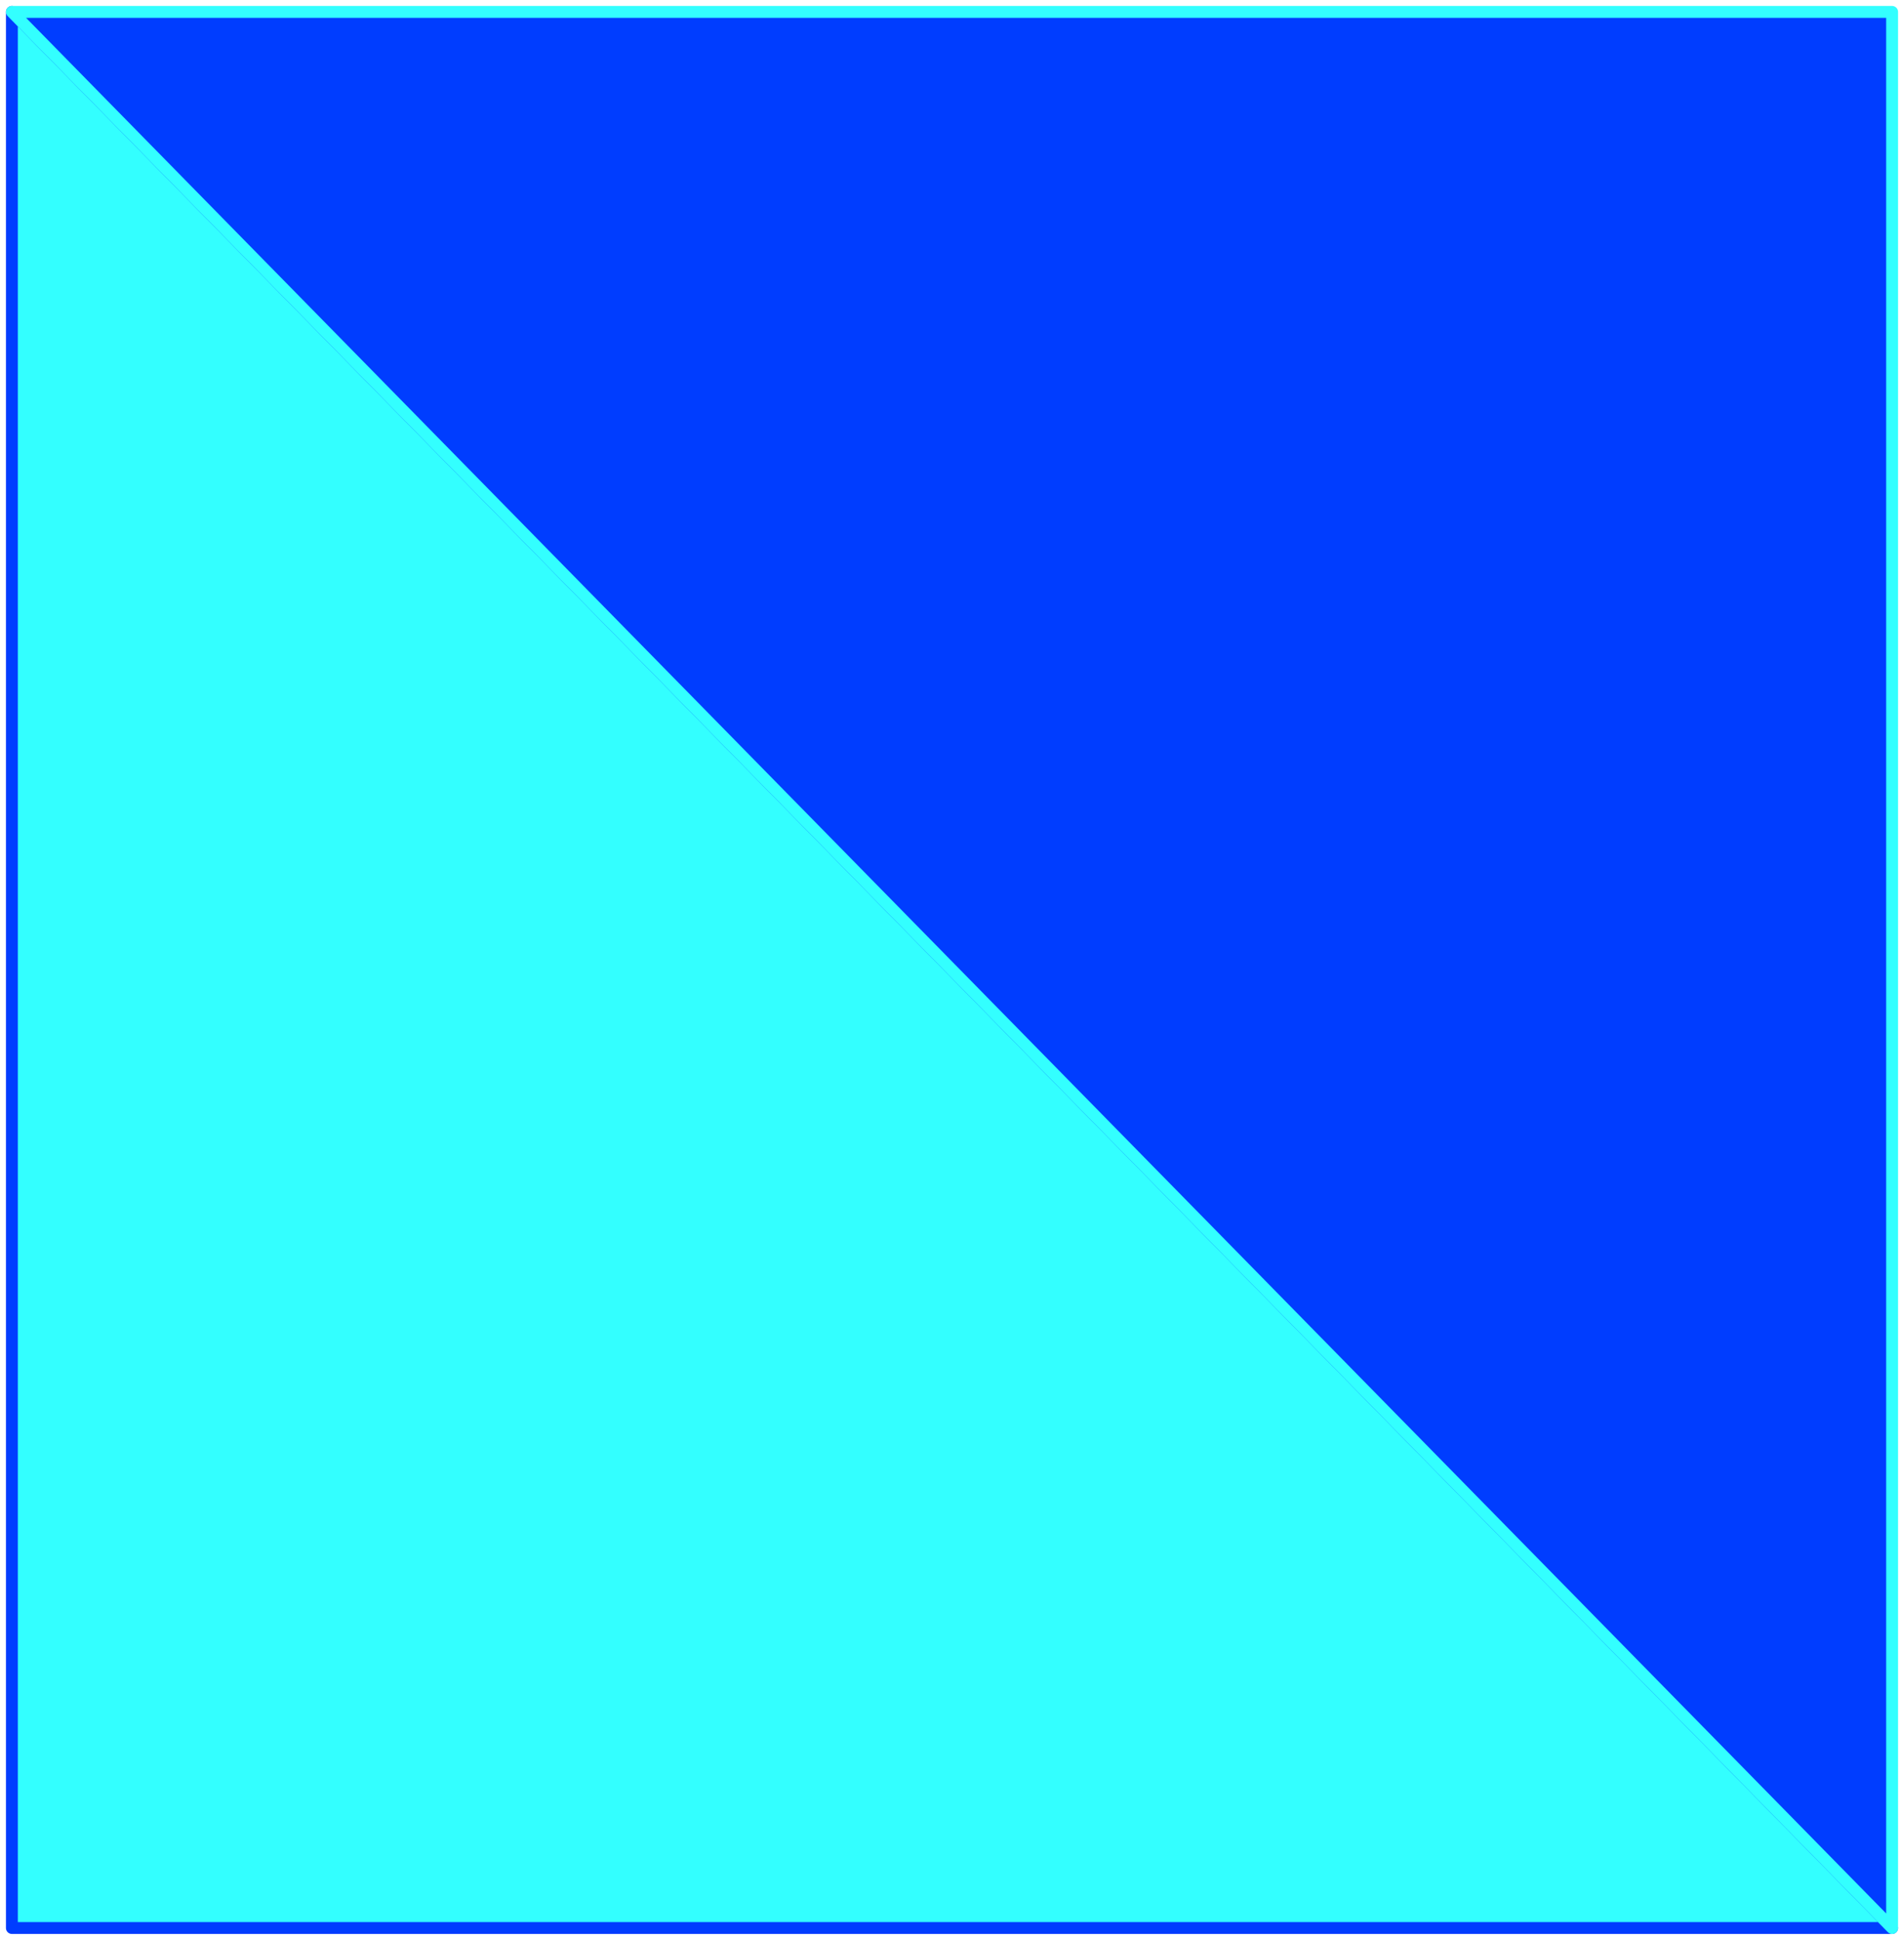
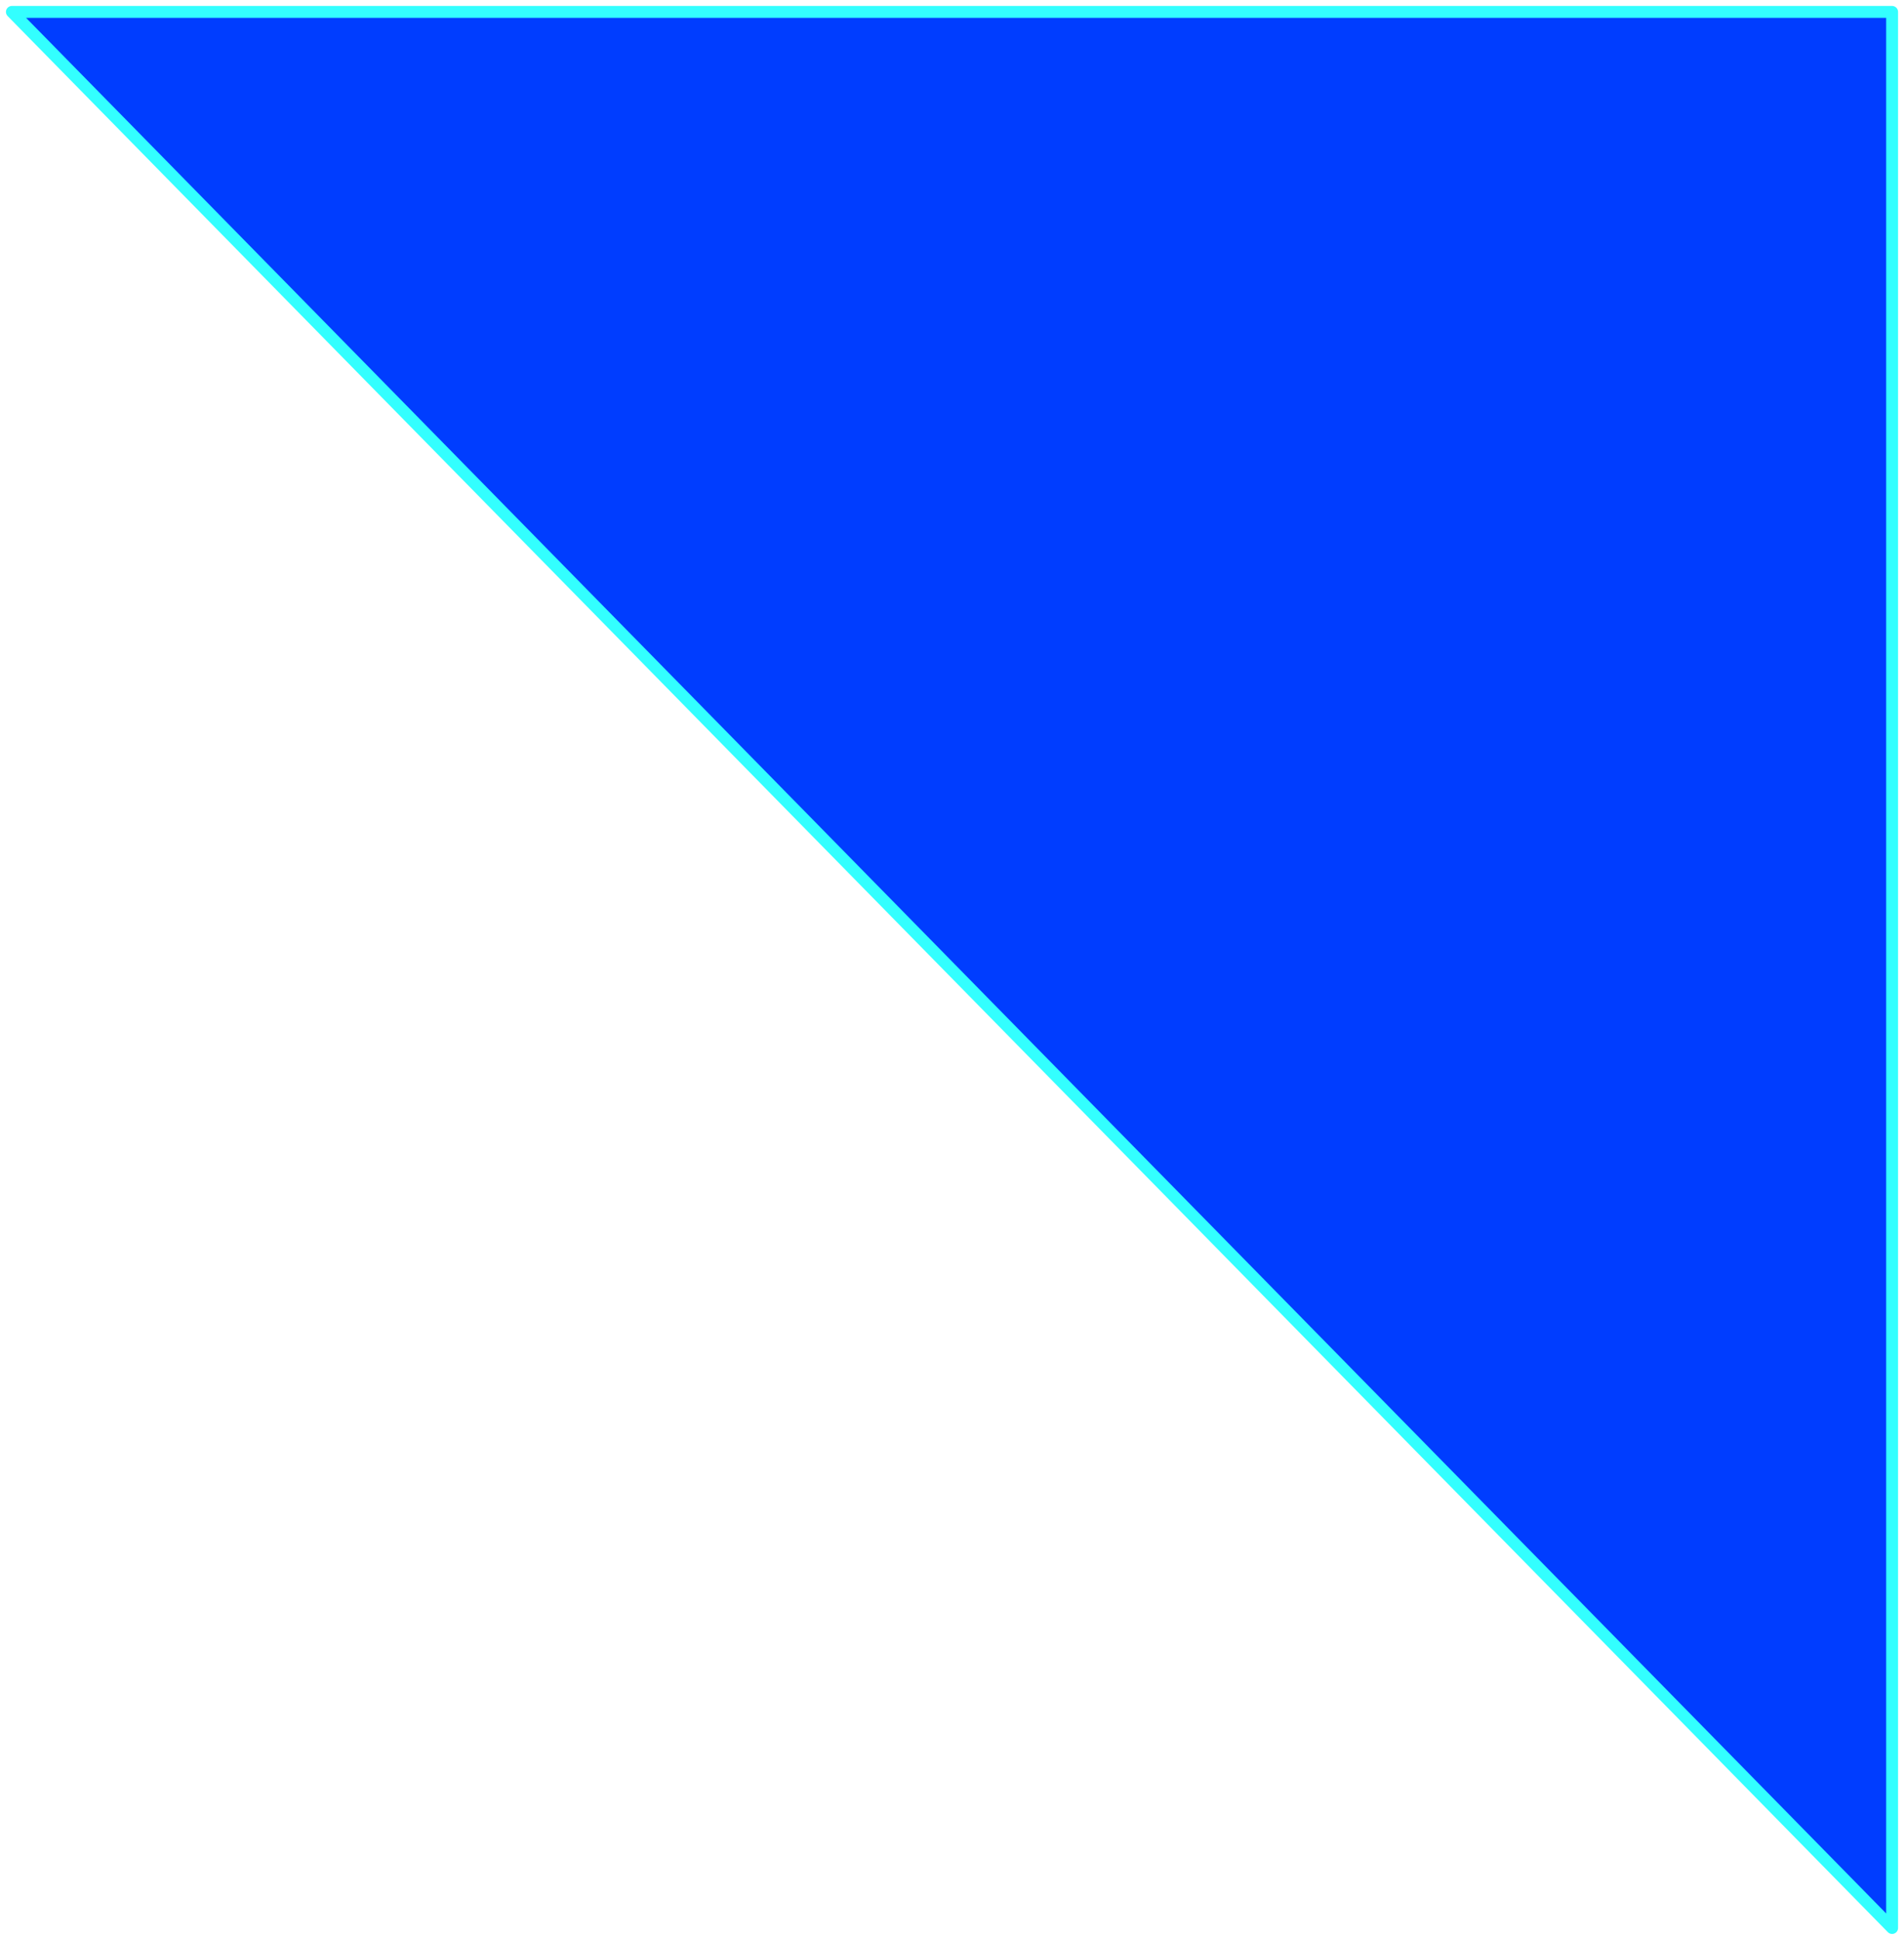
<svg xmlns="http://www.w3.org/2000/svg" width="160" height="163" viewBox="0 0 160 163" fill="none">
-   <path d="M1 162V1L159 162H1Z" fill="#33FFFF" stroke="#003DFF" stroke-linecap="round" stroke-linejoin="round" />
  <path d="M159 1H1L159 162V1Z" fill="#003DFF" stroke="#33FFFF" stroke-linecap="round" stroke-linejoin="round" />
</svg>